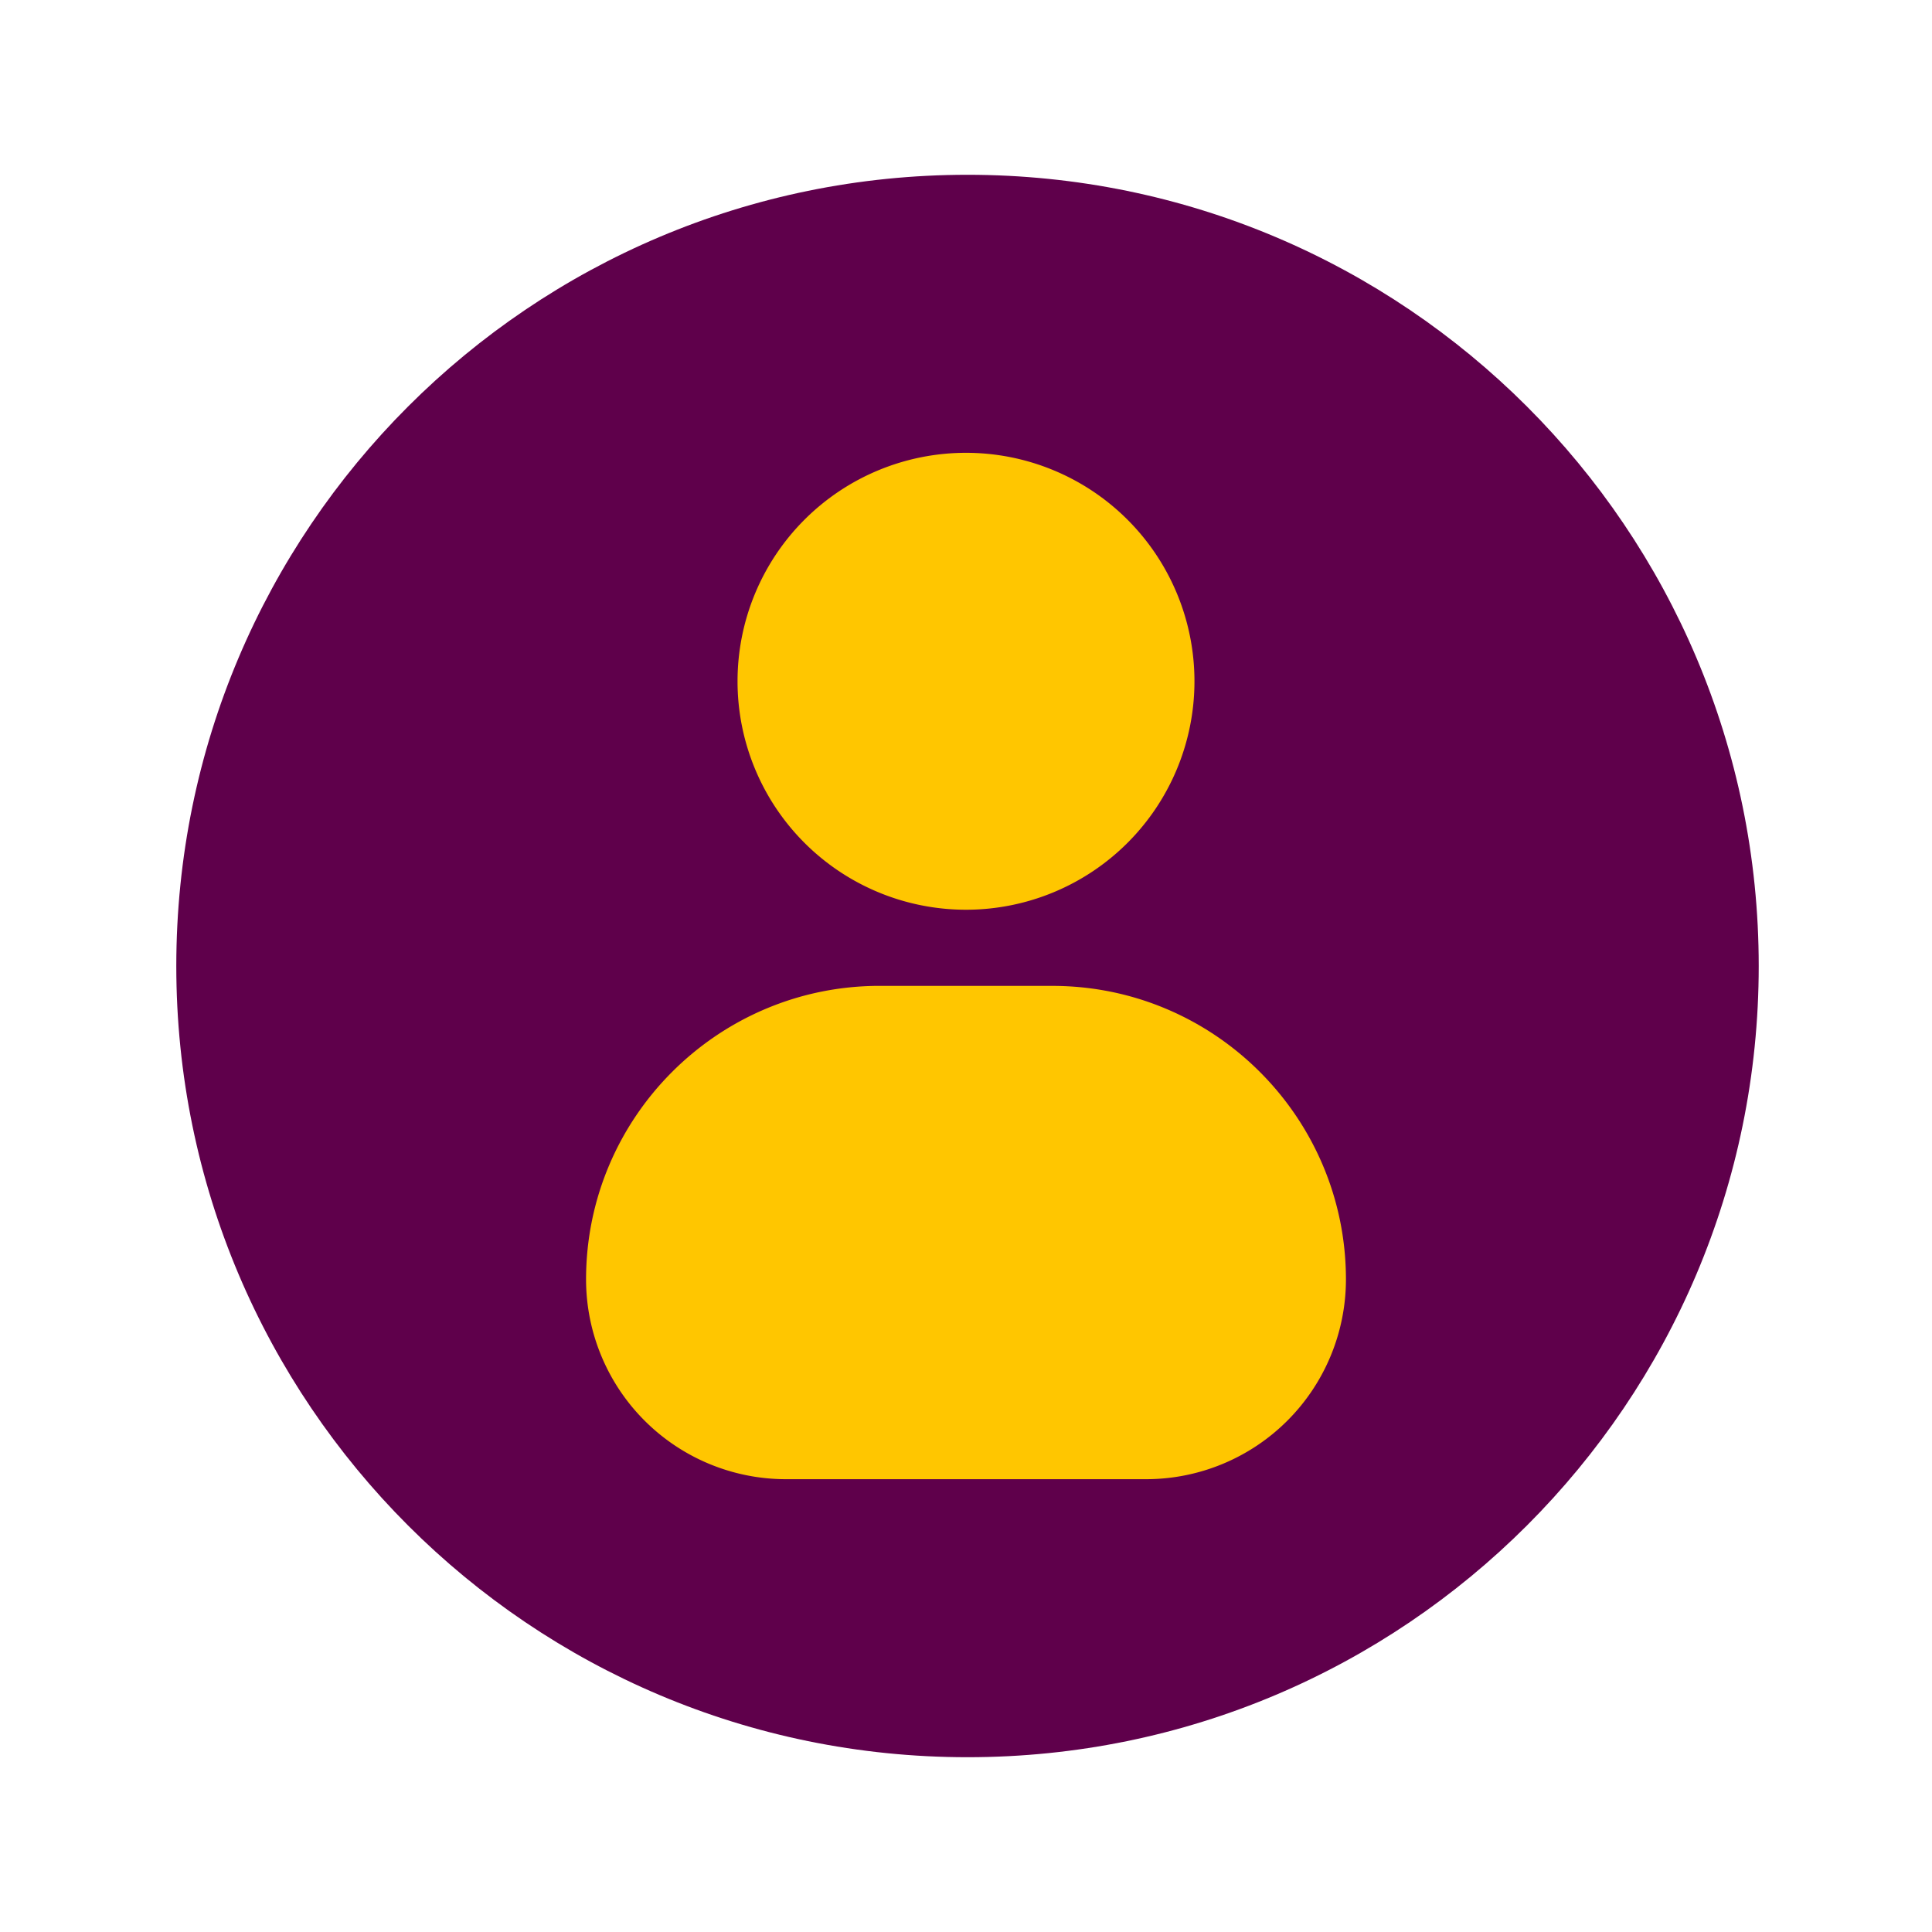
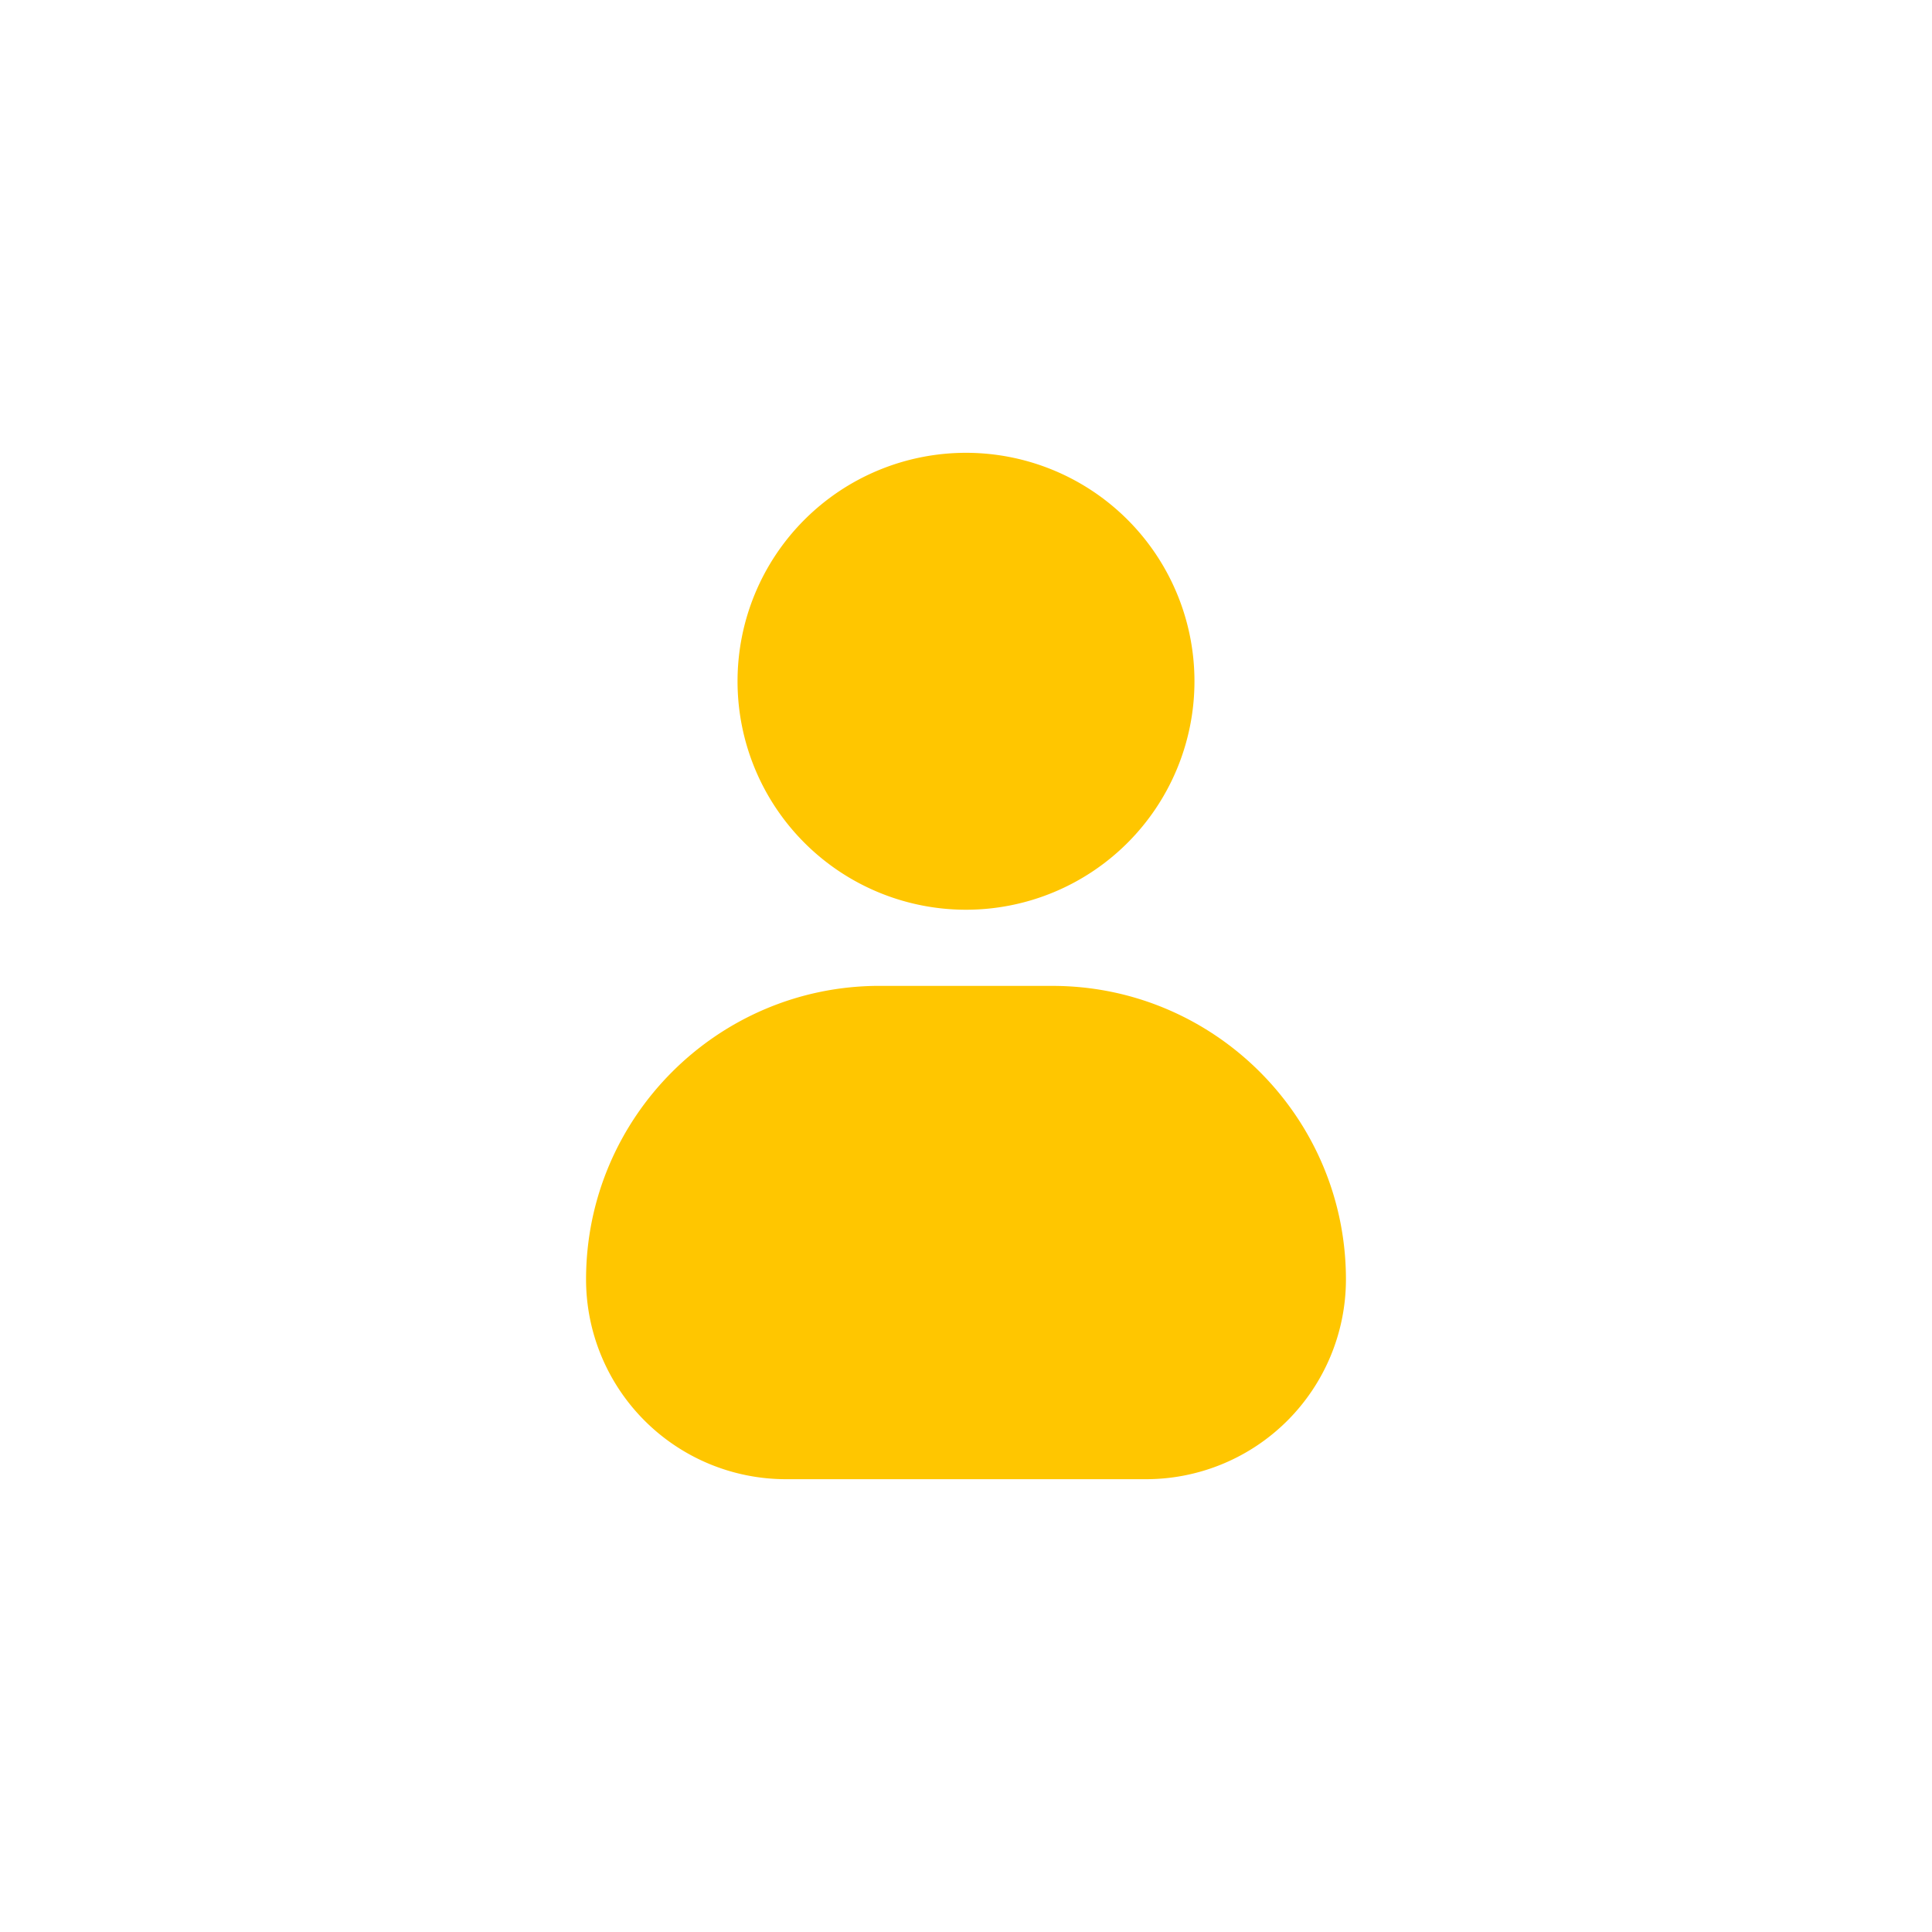
<svg xmlns="http://www.w3.org/2000/svg" width="64" height="64" viewBox="0 0 64 64" fill="none">
-   <path d="M32.05 58.21c14.475 0 26.21-11.735 26.21-26.21 0-14.475-11.735-26.21-26.21-26.21C17.575 5.79 5.84 17.525 5.84 32c0 14.475 11.735 26.21 26.21 26.21z" fill="#5F004B" />
-   <path d="M29.139 32.659h5.722c5.365 0 9.725 4.36 9.725 9.725A6.622 6.622 0 0 1 37.968 49H26.031a6.621 6.621 0 0 1-6.617-6.617c0-5.365 4.36-9.725 9.725-9.725zM32 30.136A7.568 7.568 0 1 0 32 15a7.568 7.568 0 0 0 0 15.136z" fill="#FFC600" />
+   <path d="M29.139 32.659h5.722c5.365 0 9.725 4.36 9.725 9.725A6.622 6.622 0 0 1 37.968 49H26.031a6.621 6.621 0 0 1-6.617-6.617c0-5.365 4.36-9.725 9.725-9.725zM32 30.136A7.568 7.568 0 1 0 32 15a7.568 7.568 0 0 0 0 15.136" fill="#FFC600" />
</svg>